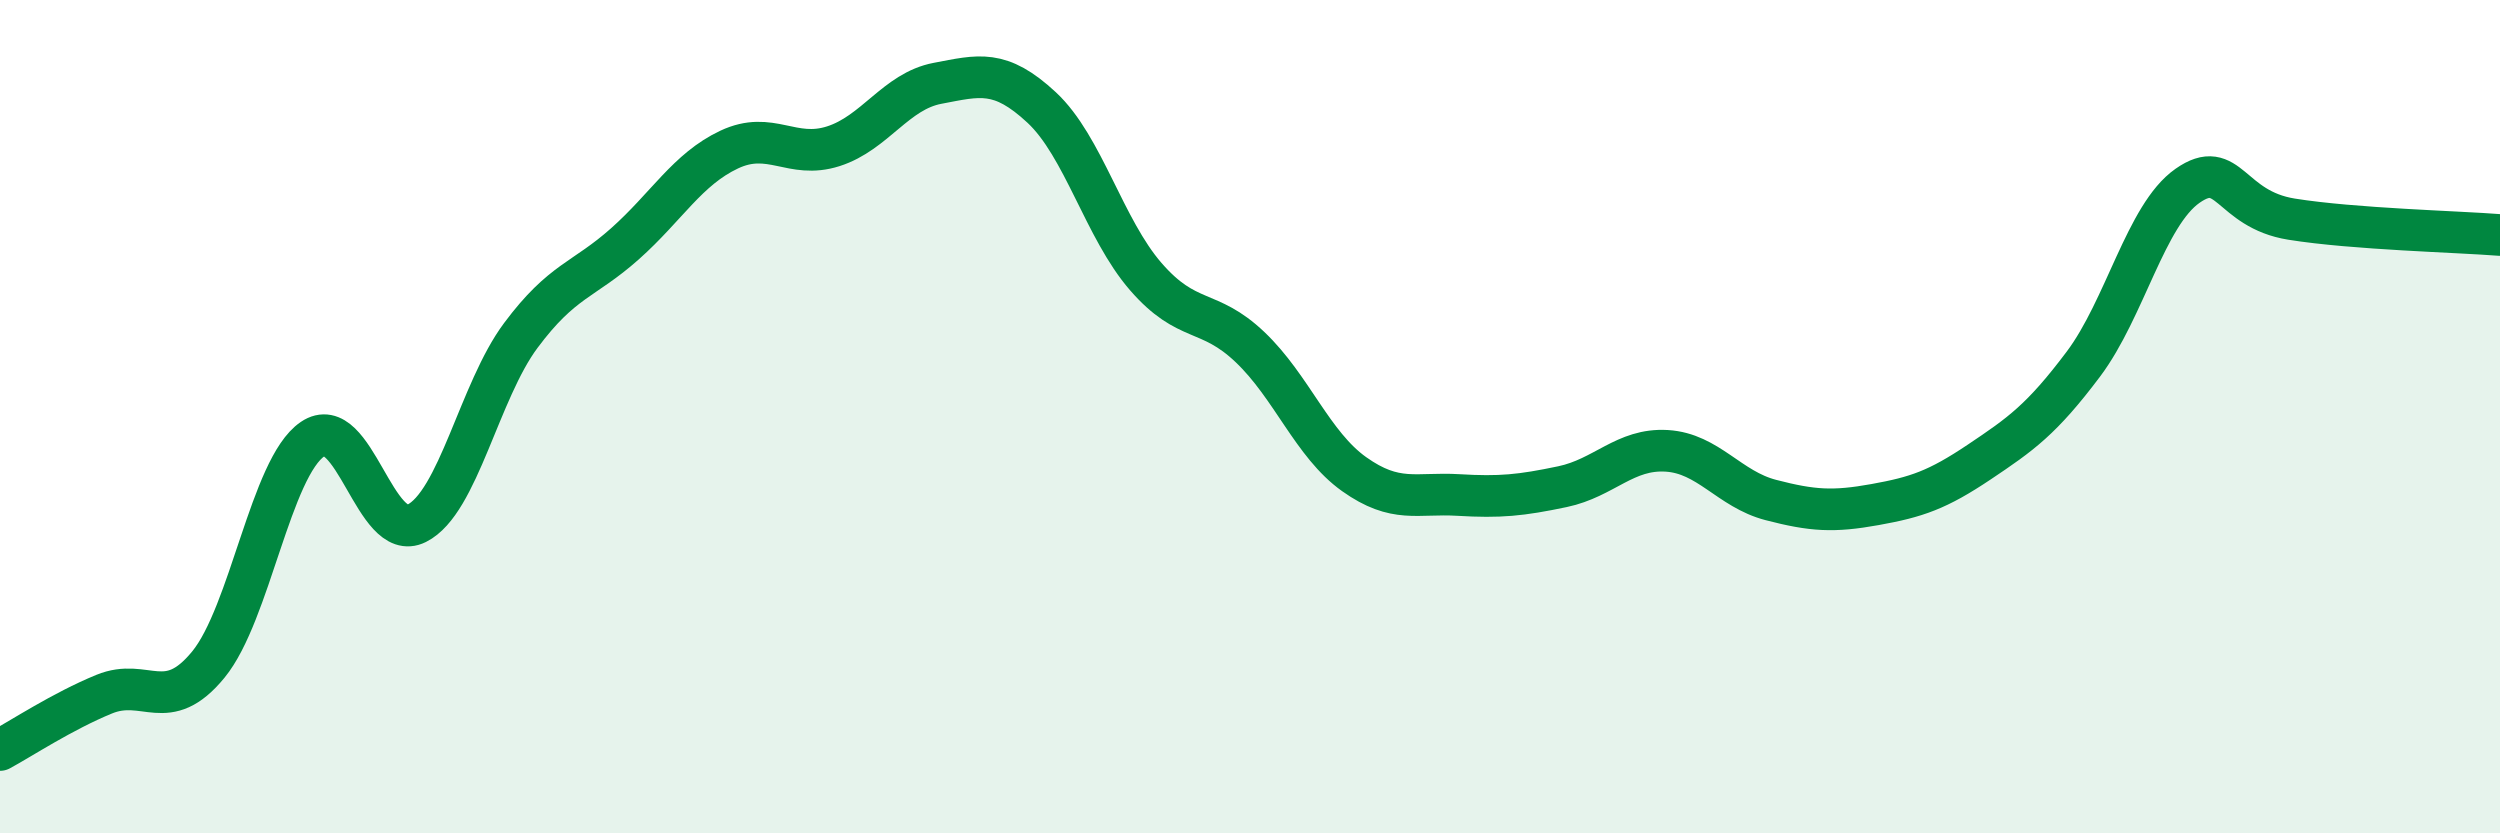
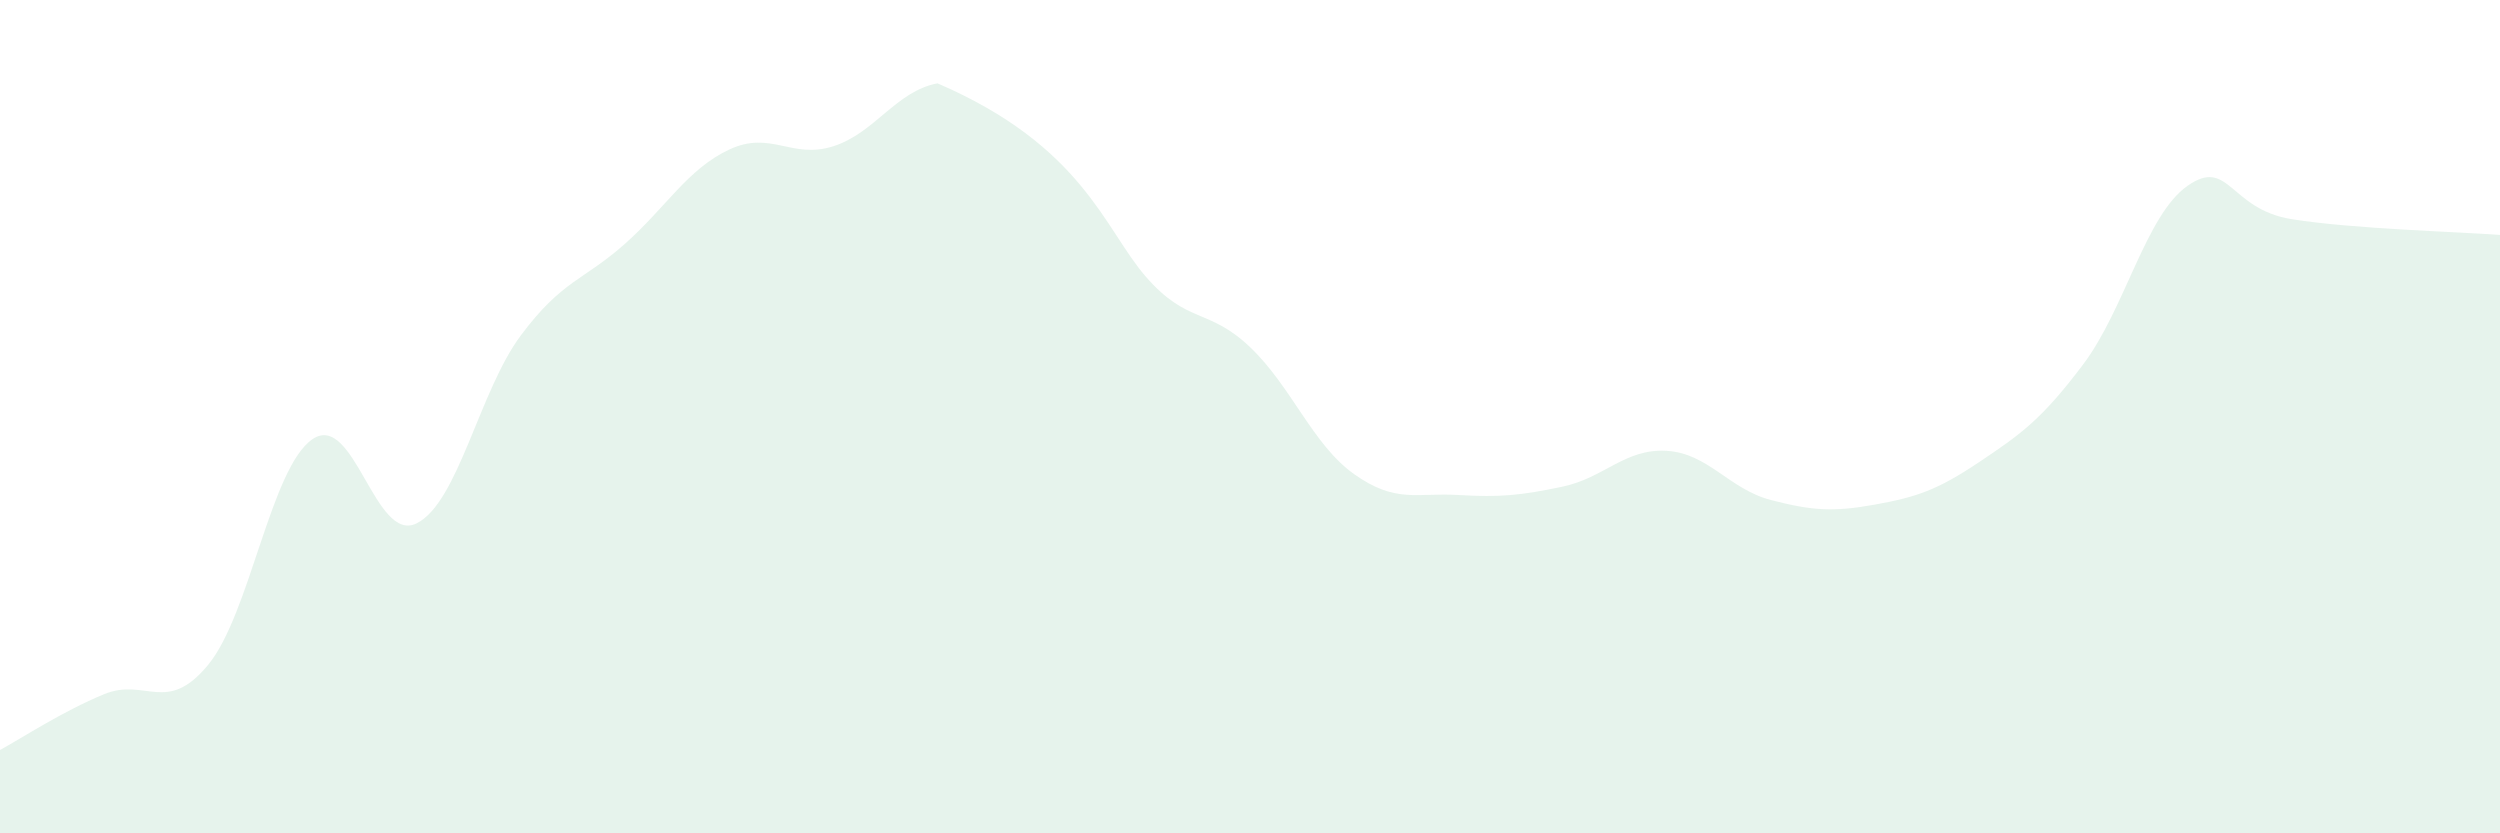
<svg xmlns="http://www.w3.org/2000/svg" width="60" height="20" viewBox="0 0 60 20">
-   <path d="M 0,18 C 0.5,17.73 1.5,17.07 2.5,16.66 C 3.5,16.25 4,17.17 5,15.95 C 6,14.73 6.5,11.22 7.5,10.54 C 8.5,9.86 9,13.06 10,12.56 C 11,12.06 11.5,9.39 12.5,8.05 C 13.5,6.71 14,6.74 15,5.85 C 16,4.96 16.5,4.06 17.5,3.59 C 18.5,3.12 19,3.83 20,3.51 C 21,3.19 21.5,2.19 22.5,2 C 23.5,1.81 24,1.65 25,2.58 C 26,3.51 26.5,5.49 27.5,6.64 C 28.5,7.79 29,7.38 30,8.33 C 31,9.28 31.5,10.67 32.5,11.38 C 33.5,12.09 34,11.82 35,11.88 C 36,11.94 36.5,11.89 37.5,11.68 C 38.5,11.47 39,10.76 40,10.82 C 41,10.88 41.5,11.74 42.5,12 C 43.5,12.26 44,12.29 45,12.11 C 46,11.93 46.5,11.76 47.5,11.09 C 48.5,10.42 49,10.07 50,8.74 C 51,7.41 51.5,5.16 52.5,4.46 C 53.5,3.76 53.5,5.02 55,5.26 C 56.5,5.5 59,5.56 60,5.64L60 20L0 20Z" fill="#008740" opacity="0.1" stroke-linecap="round" stroke-linejoin="round" />
-   <path d="M 0,18 C 0.5,17.73 1.5,17.07 2.5,16.66 C 3.5,16.25 4,17.17 5,15.95 C 6,14.73 6.5,11.22 7.5,10.54 C 8.5,9.86 9,13.06 10,12.56 C 11,12.06 11.5,9.39 12.5,8.05 C 13.5,6.71 14,6.74 15,5.85 C 16,4.96 16.5,4.06 17.5,3.59 C 18.5,3.12 19,3.83 20,3.51 C 21,3.19 21.5,2.19 22.5,2 C 23.5,1.81 24,1.65 25,2.58 C 26,3.51 26.5,5.49 27.5,6.64 C 28.5,7.79 29,7.38 30,8.33 C 31,9.28 31.5,10.67 32.5,11.38 C 33.5,12.09 34,11.82 35,11.88 C 36,11.94 36.5,11.89 37.5,11.68 C 38.5,11.47 39,10.76 40,10.82 C 41,10.88 41.5,11.74 42.5,12 C 43.5,12.26 44,12.29 45,12.11 C 46,11.93 46.5,11.76 47.5,11.09 C 48.5,10.42 49,10.07 50,8.74 C 51,7.41 51.5,5.16 52.5,4.46 C 53.5,3.76 53.5,5.02 55,5.26 C 56.5,5.5 59,5.56 60,5.64" stroke="#008740" stroke-width="1" fill="none" stroke-linecap="round" stroke-linejoin="round" />
+   <path d="M 0,18 C 0.5,17.73 1.5,17.07 2.5,16.66 C 3.5,16.25 4,17.17 5,15.95 C 6,14.73 6.5,11.22 7.5,10.54 C 8.5,9.86 9,13.06 10,12.56 C 11,12.06 11.5,9.39 12.5,8.05 C 13.5,6.71 14,6.74 15,5.85 C 16,4.96 16.5,4.06 17.5,3.59 C 18.5,3.12 19,3.83 20,3.51 C 21,3.19 21.5,2.19 22.5,2 C 26,3.51 26.5,5.49 27.5,6.64 C 28.5,7.79 29,7.38 30,8.33 C 31,9.28 31.5,10.67 32.5,11.38 C 33.5,12.09 34,11.82 35,11.88 C 36,11.94 36.5,11.89 37.5,11.68 C 38.5,11.47 39,10.76 40,10.82 C 41,10.88 41.5,11.74 42.5,12 C 43.5,12.26 44,12.29 45,12.11 C 46,11.93 46.5,11.76 47.5,11.09 C 48.5,10.42 49,10.07 50,8.74 C 51,7.41 51.5,5.16 52.5,4.46 C 53.5,3.76 53.5,5.02 55,5.26 C 56.5,5.5 59,5.56 60,5.64L60 20L0 20Z" fill="#008740" opacity="0.1" stroke-linecap="round" stroke-linejoin="round" />
</svg>